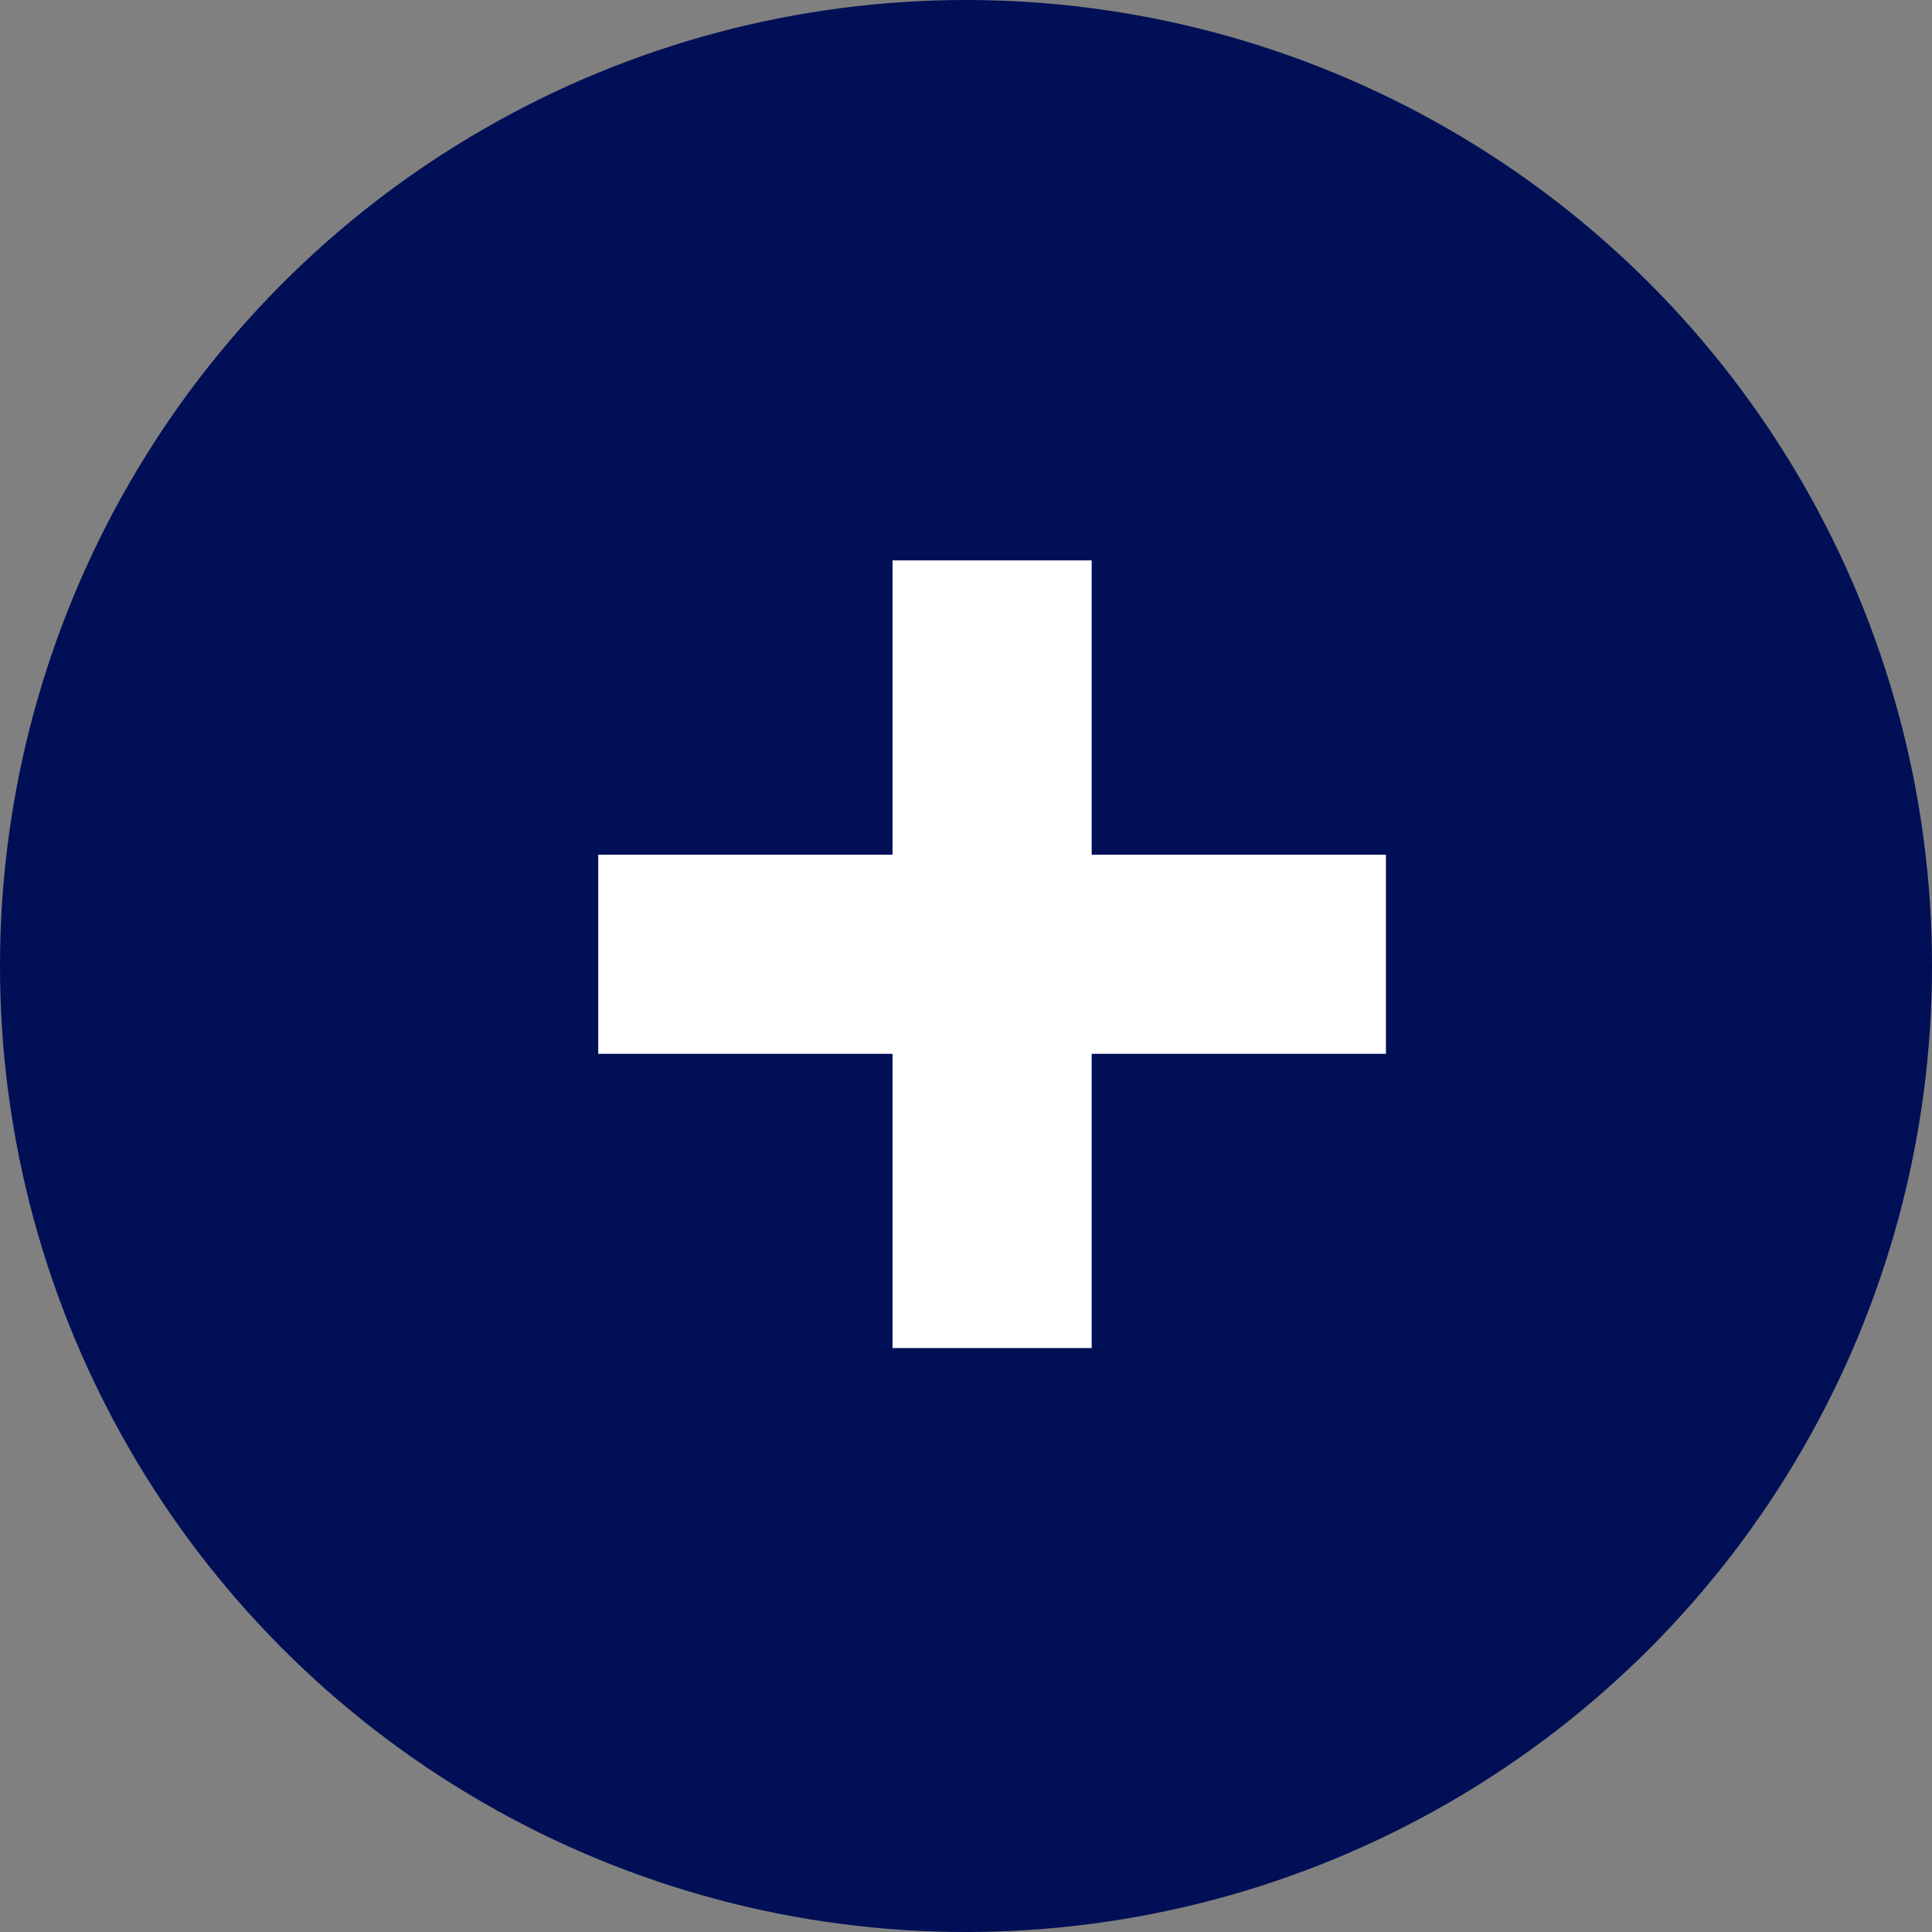
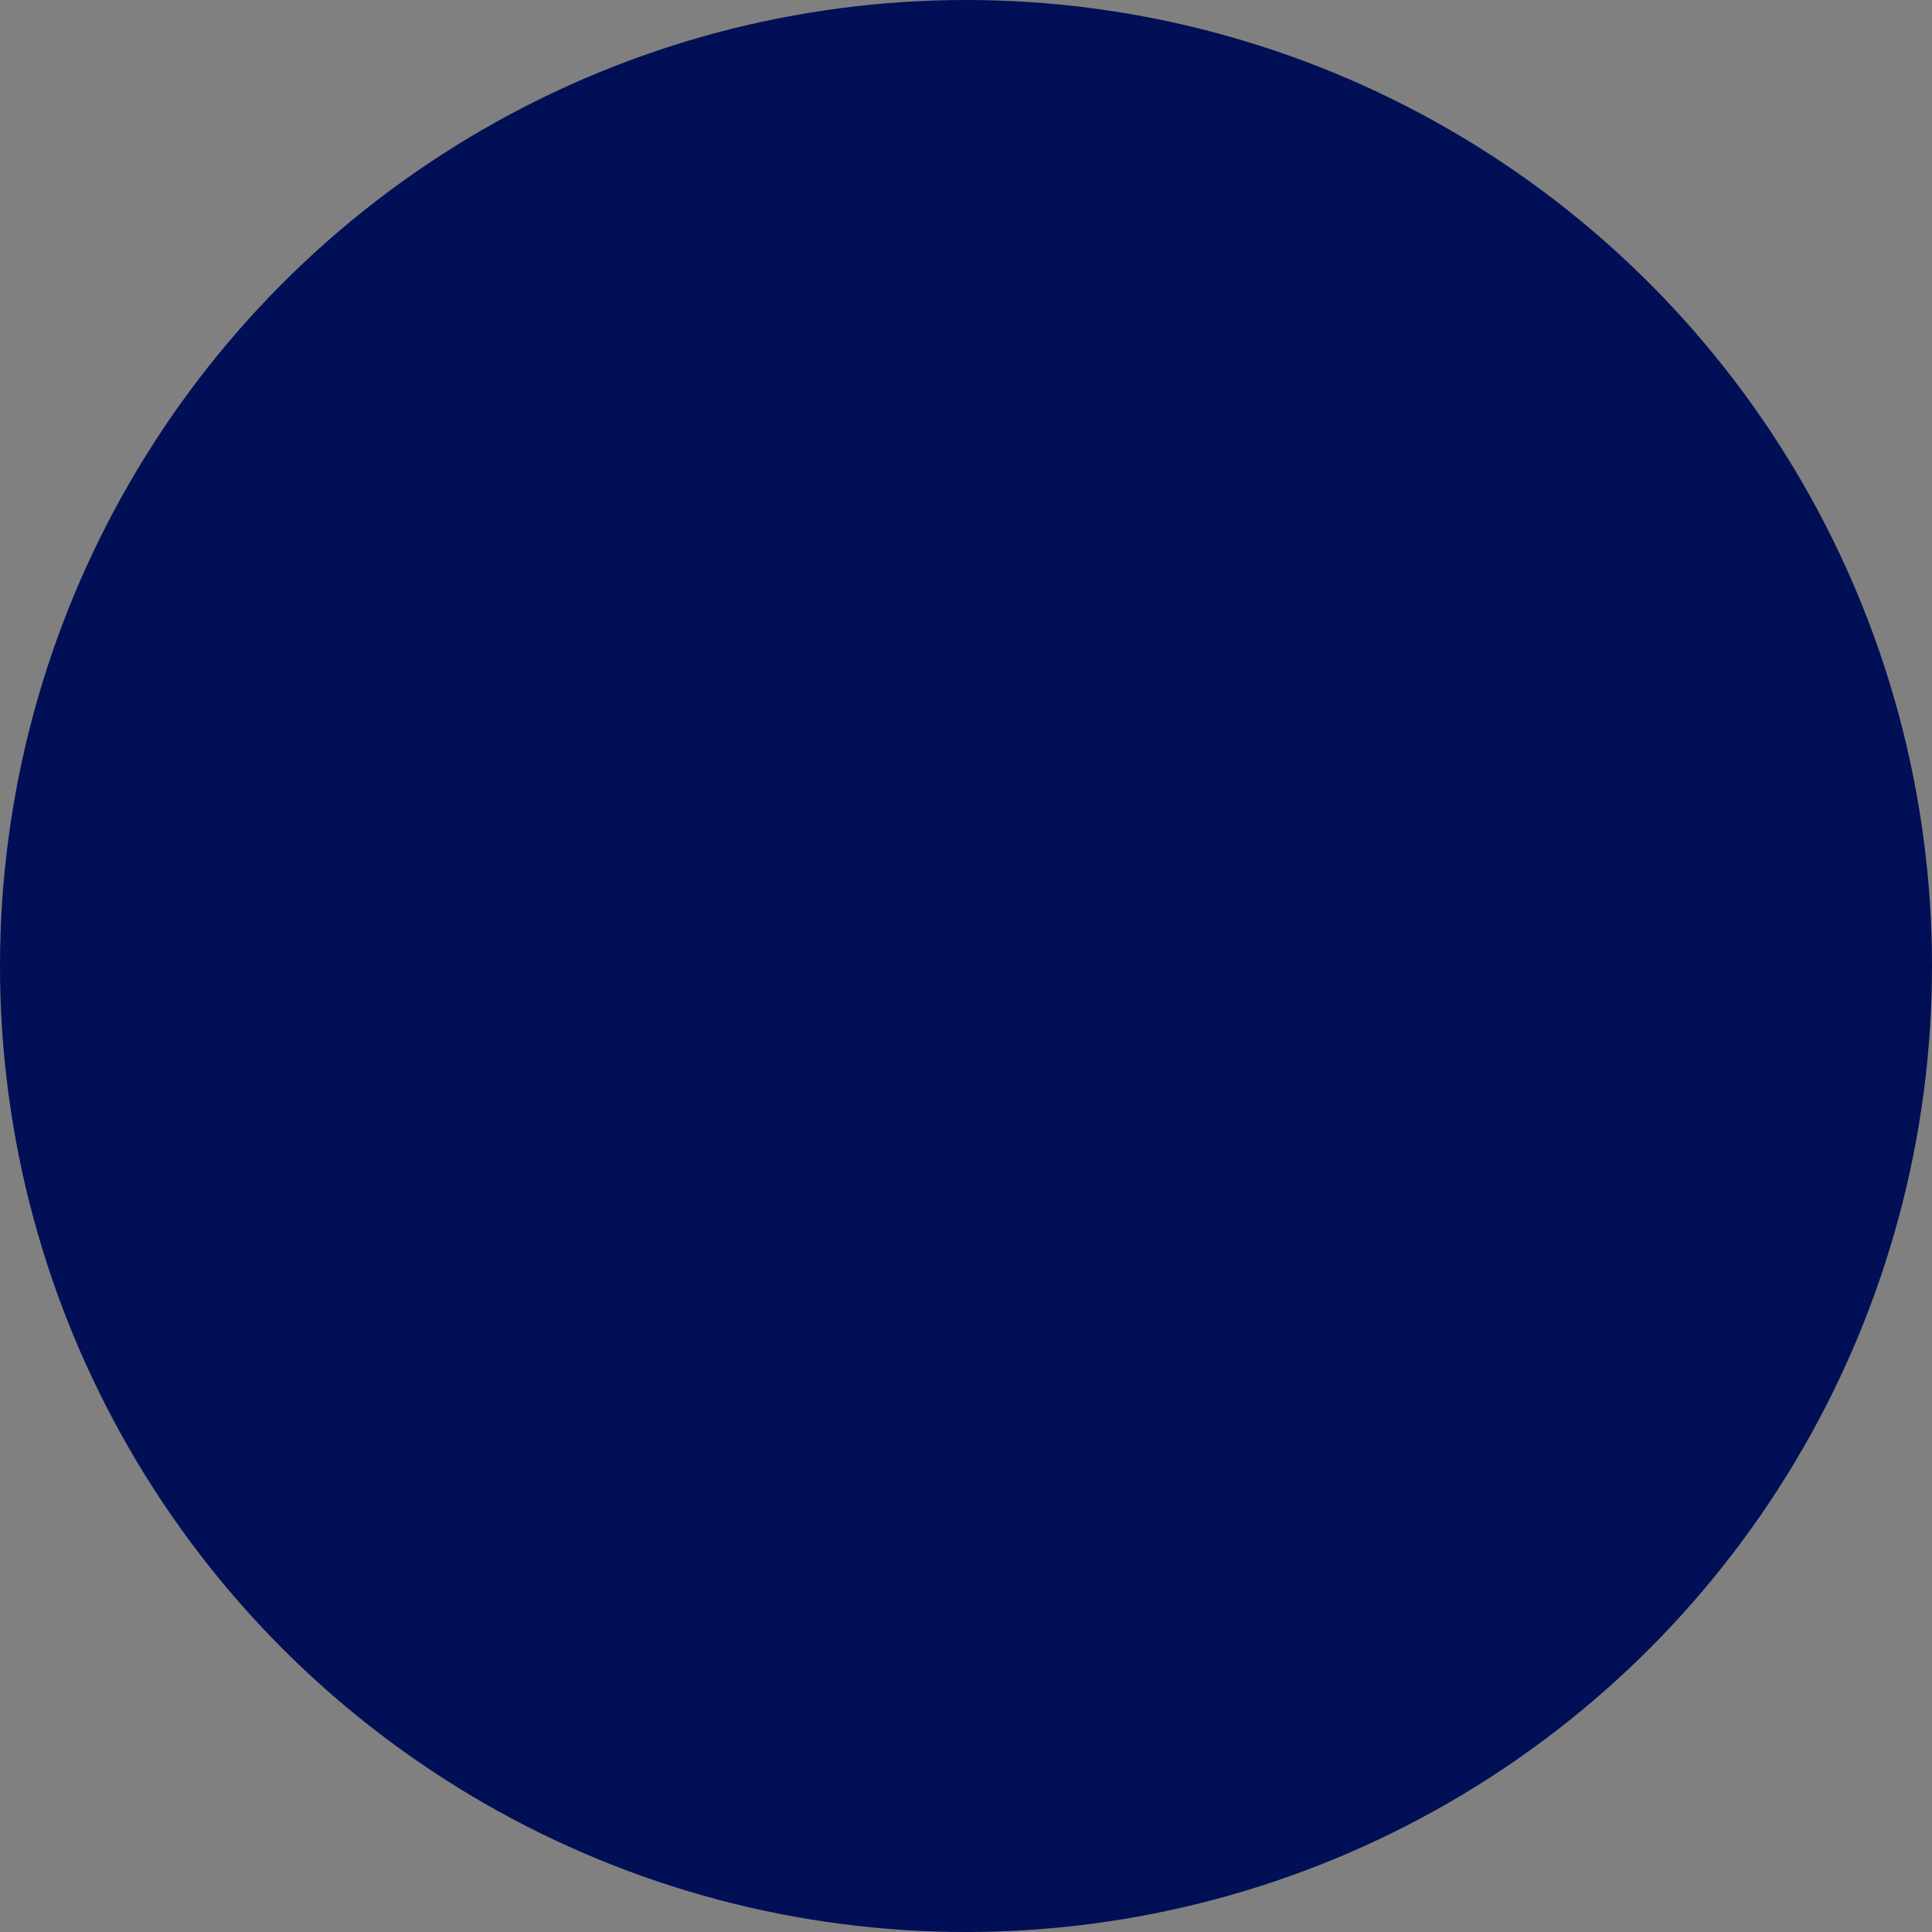
<svg xmlns="http://www.w3.org/2000/svg" width="37px" height="37px" viewBox="0 0 37 37" version="1.1">
  <rect x="0" y="0" width="37" height="37" fill="#808080" stroke="none" />
  <title>plus</title>
  <g id="Page-1" stroke="none" stroke-width="1" fill="none" fill-rule="evenodd">
    <g id="Presentations-and-events" transform="translate(-1360, -2608)">
      <g id="Group-14-Copy" transform="translate(814, 2572)">
        <g id="plus" transform="translate(546, 36)">
          <circle id="Oval" fill="#000F56" cx="18.5" cy="18.5" r="18.5" />
          <g id="+" transform="translate(11.457, 10.732)" fill="#FFFFFF" fill-rule="nonzero">
-             <path d="M5.636,15.085 L5.636,0 L9.45,0 L9.45,15.085 L5.636,15.085 Z M0,9.45 L0,5.636 L15.085,5.636 L15.085,9.45 L0,9.45 Z" id="Shape" />
-           </g>
+             </g>
        </g>
      </g>
    </g>
  </g>
</svg>